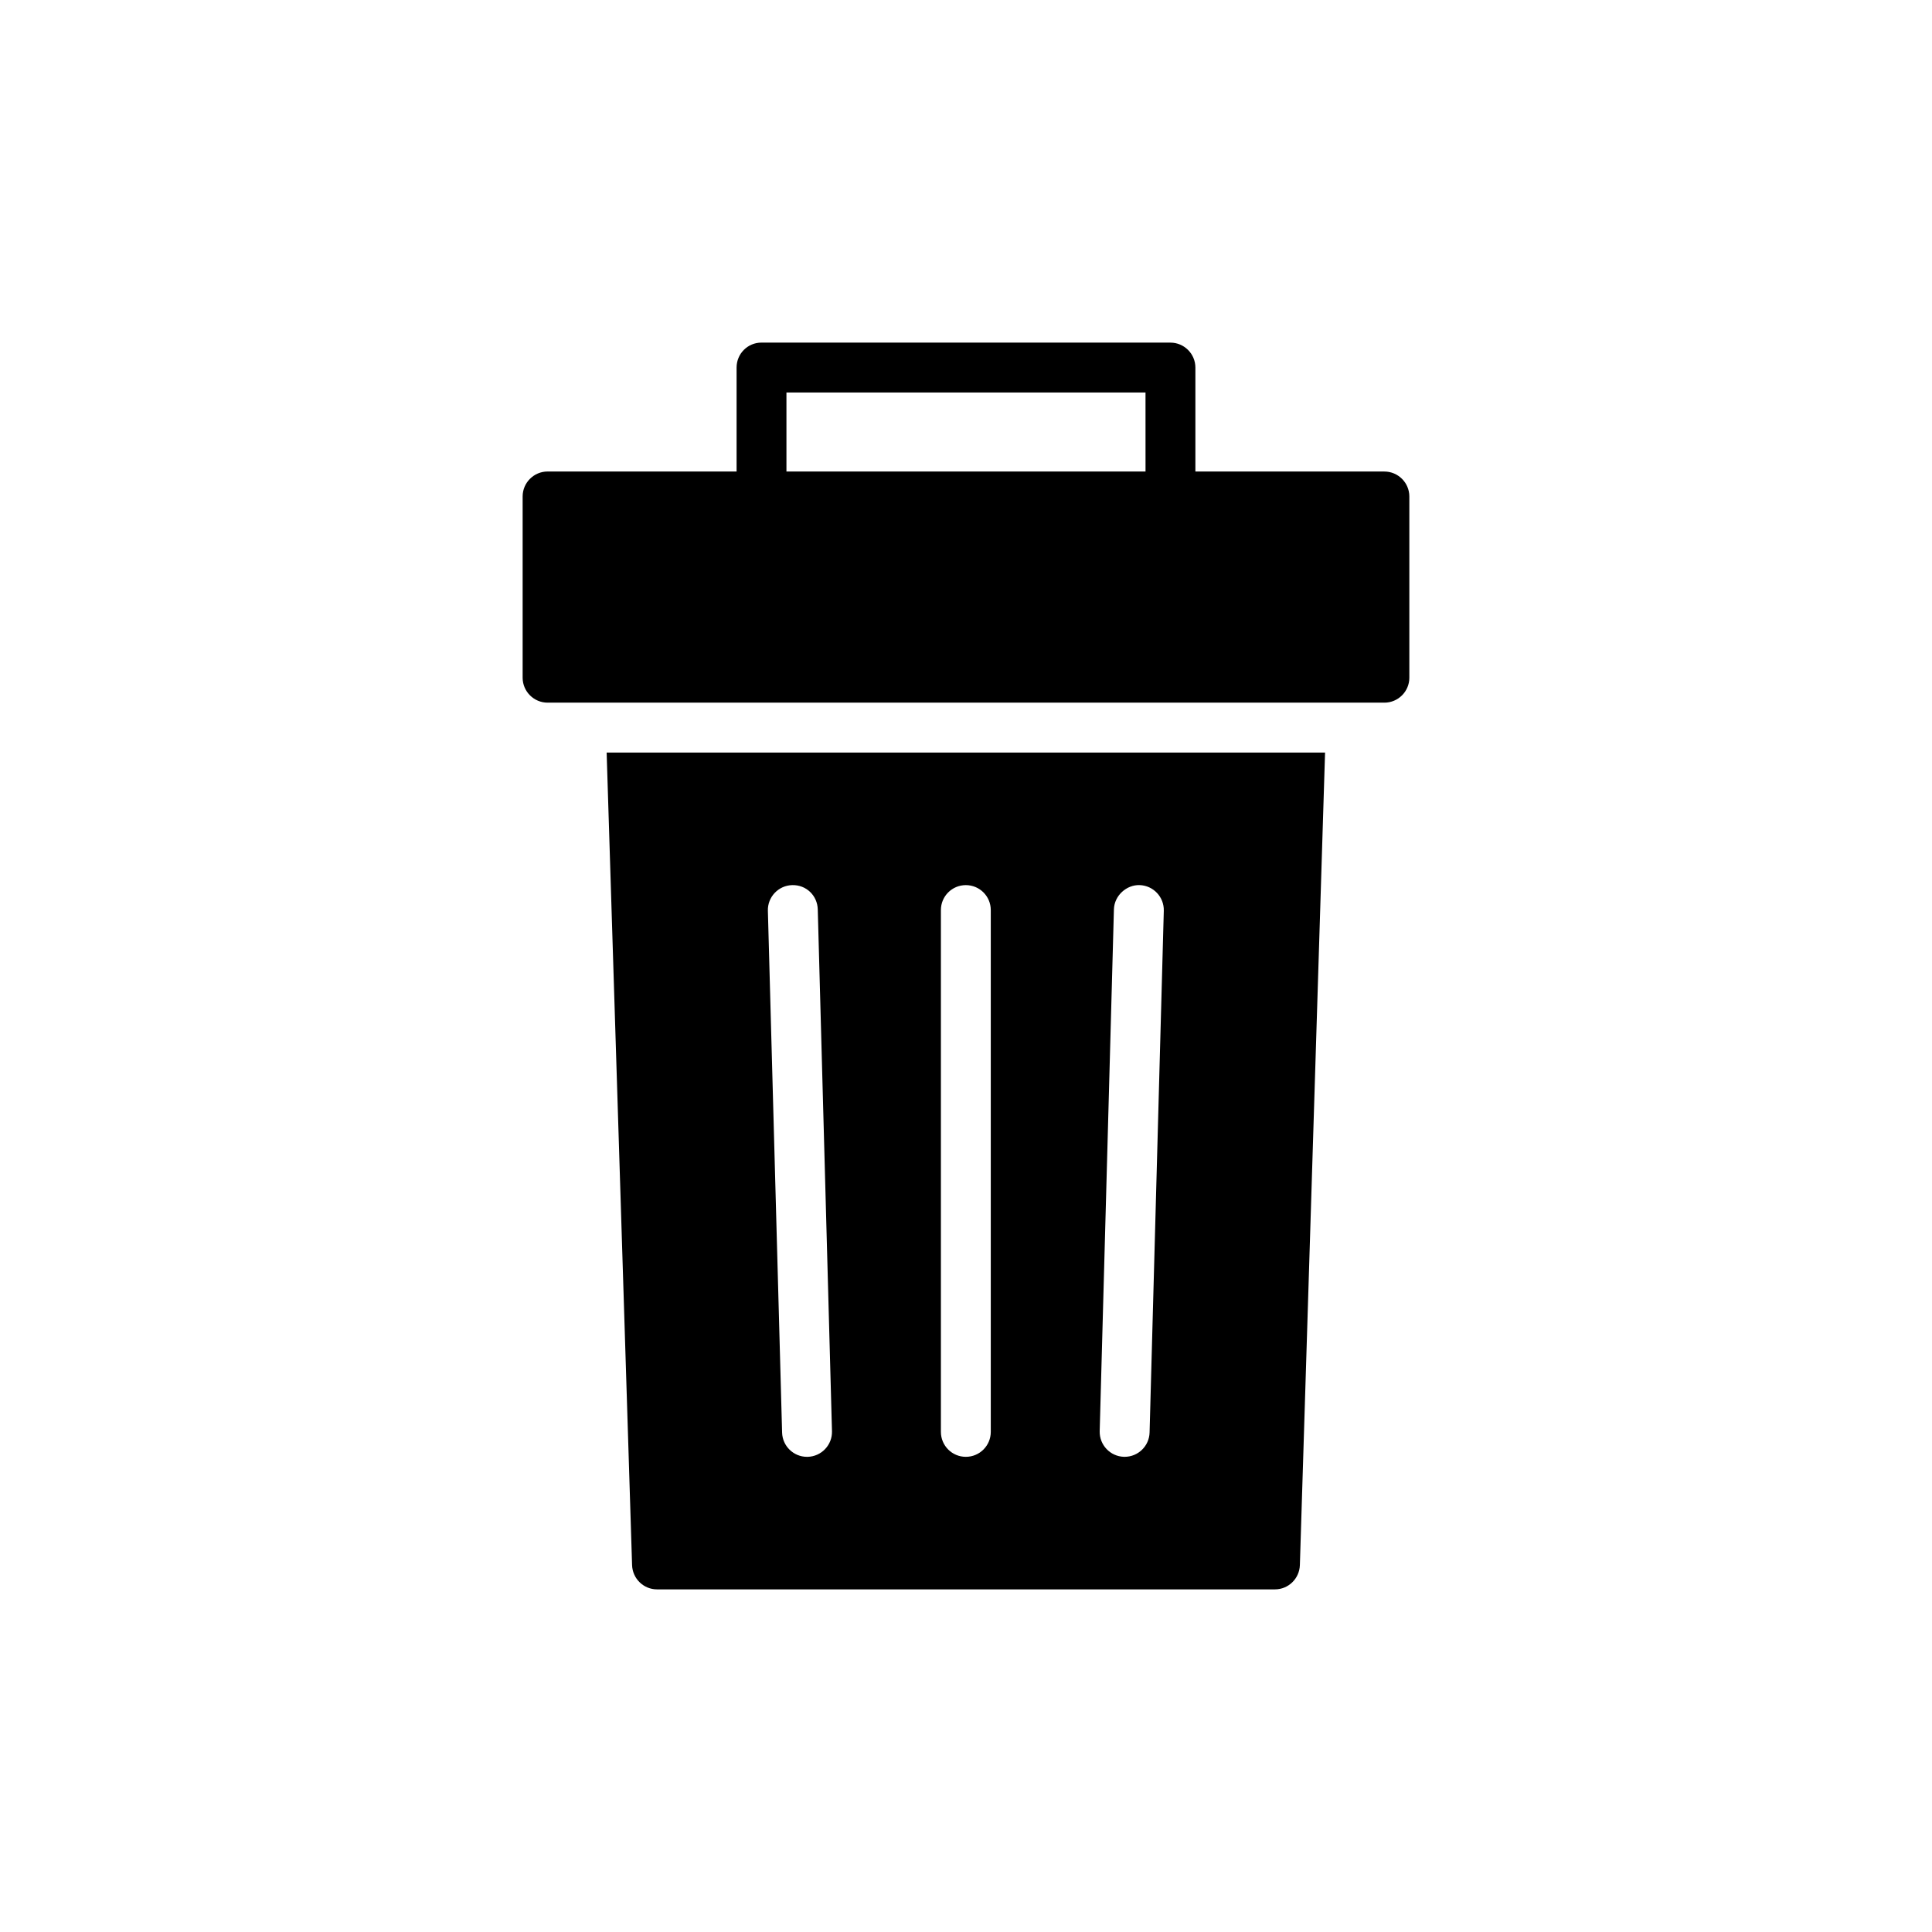
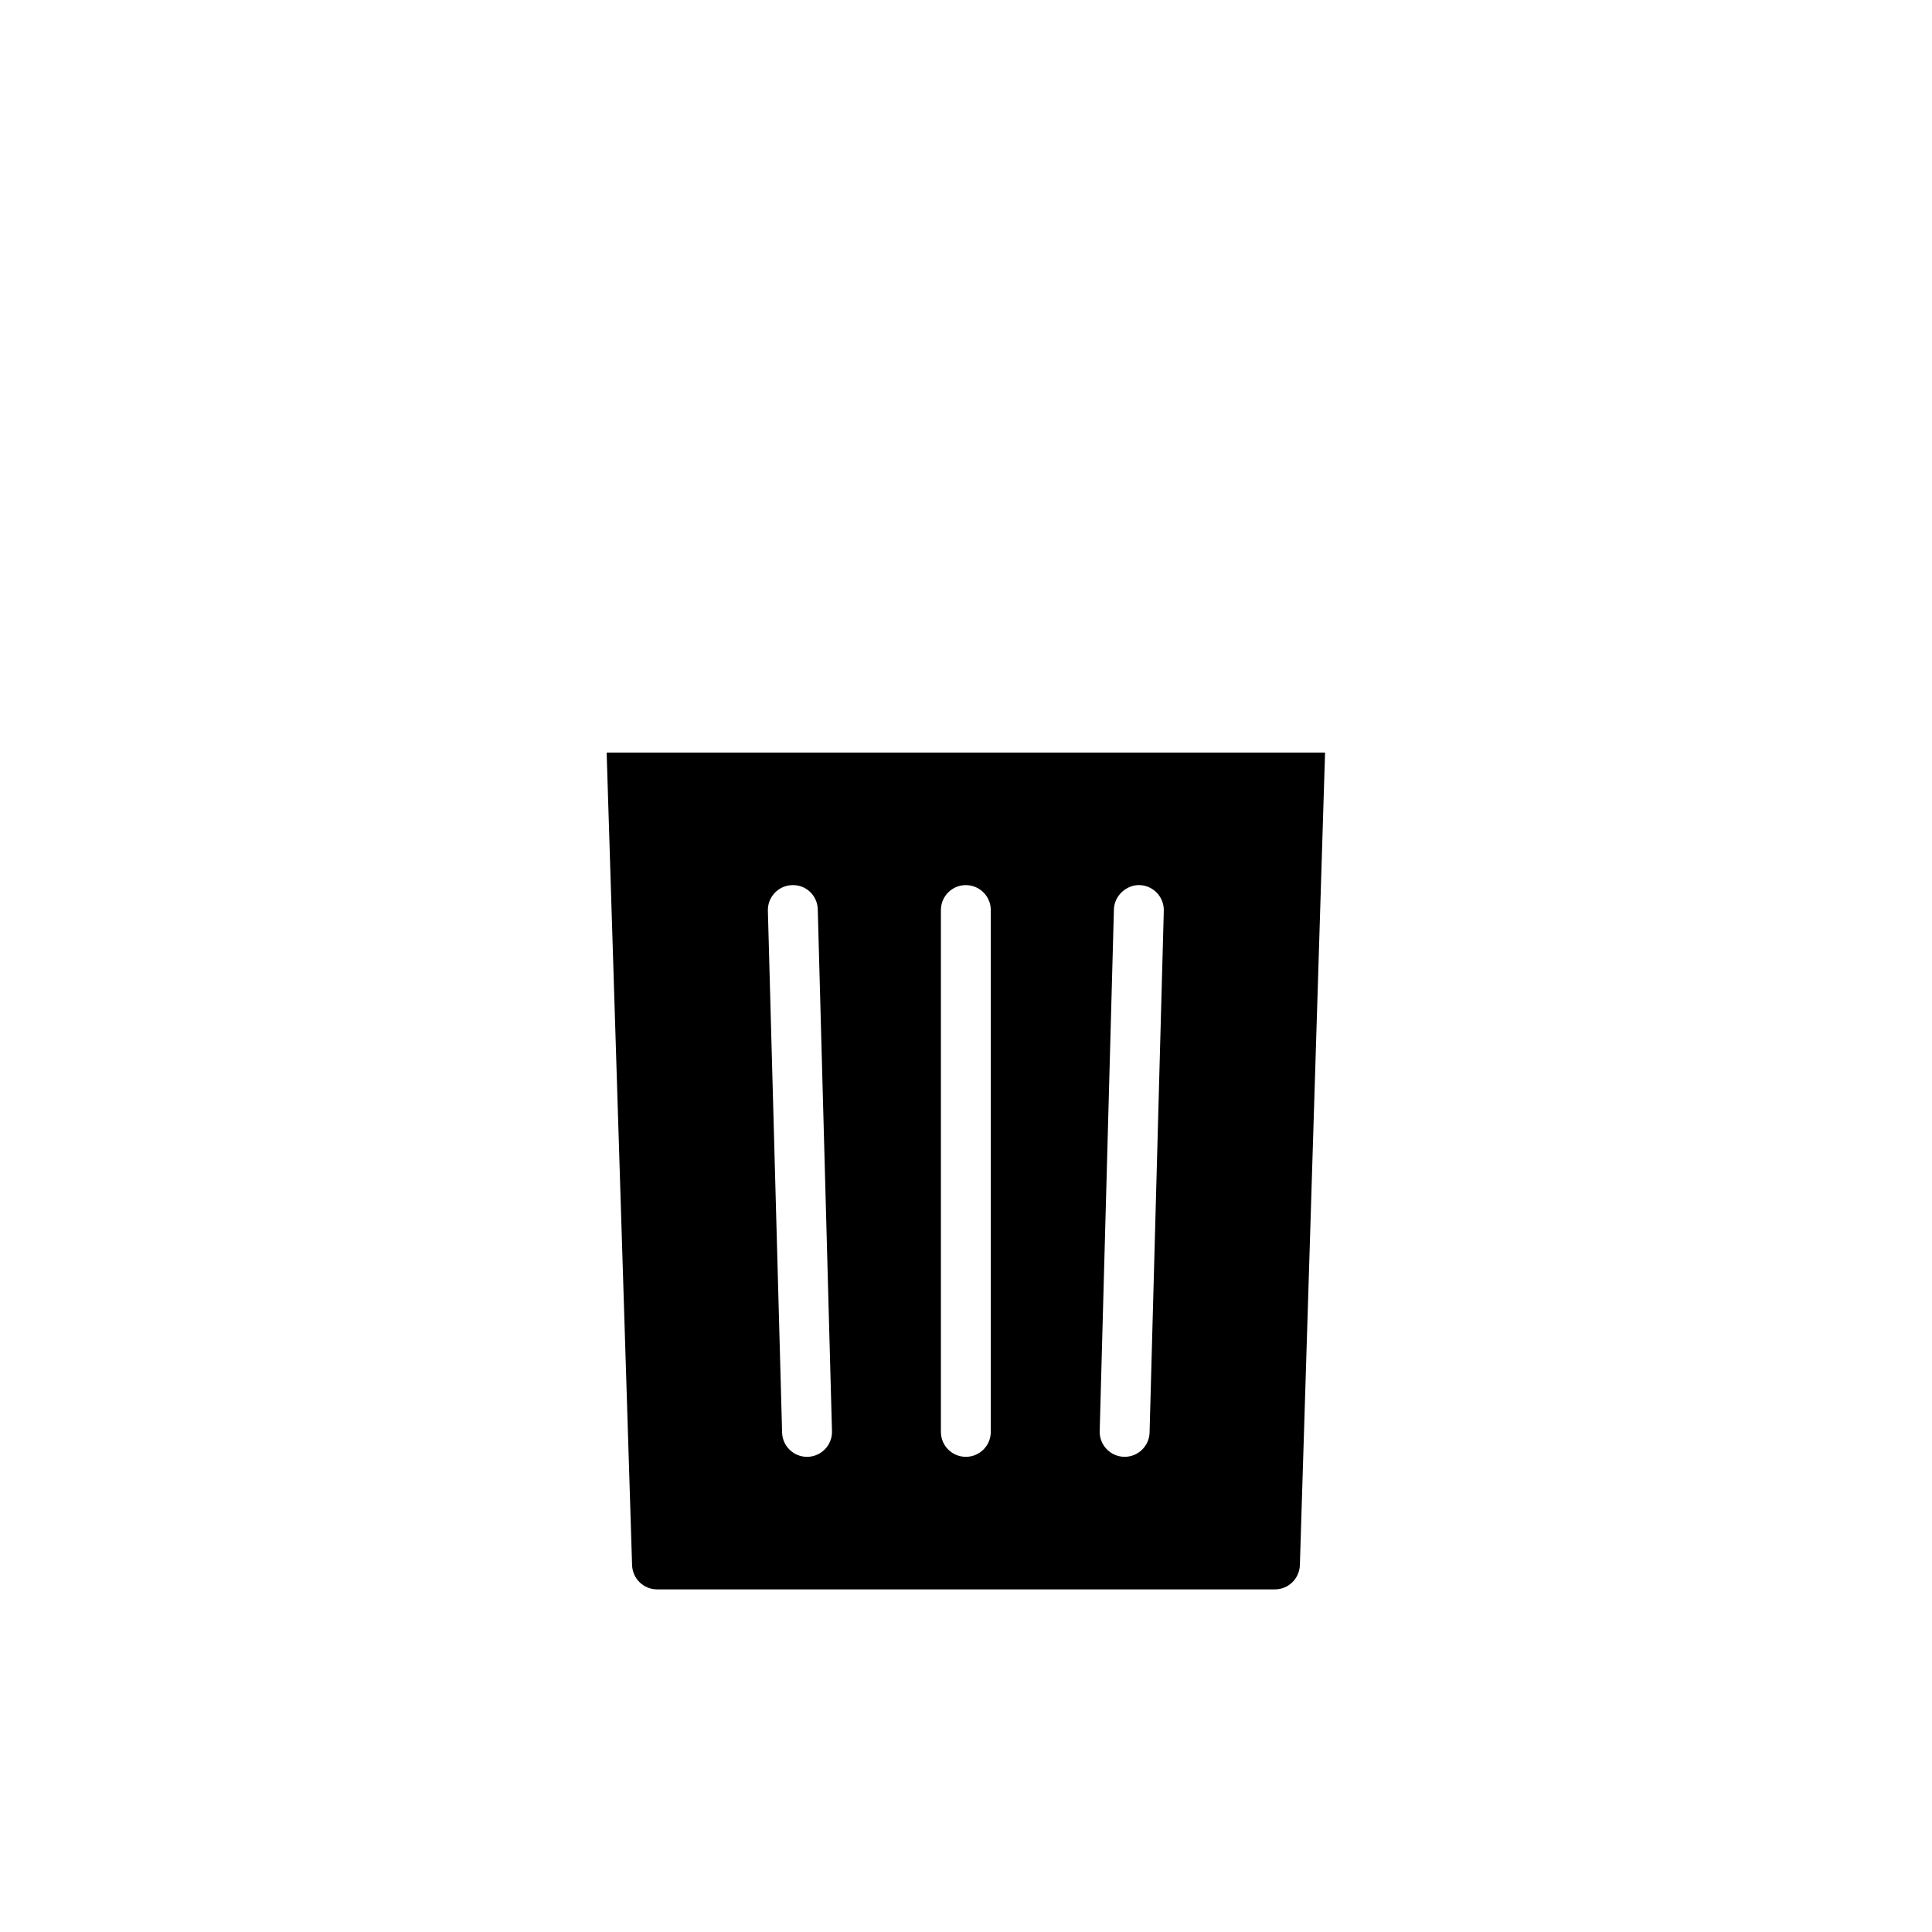
<svg xmlns="http://www.w3.org/2000/svg" fill="#000000" width="800px" height="800px" version="1.1" viewBox="144 144 512 512">
  <g>
    <path d="m318.12 565.2h163.75c3.57 0 6.477-2.84 6.609-6.41l6.676-215.36h-190.39l6.742 215.36c0.133 3.566 3.039 6.41 6.609 6.41zm121.08-180.21c0.102-3.652 3.344-6.531 6.789-6.43 3.644 0.105 6.523 3.144 6.43 6.789l-3.769 138.29c-0.102 3.586-3.039 6.43-6.602 6.43h-0.188c-3.644-0.105-6.523-3.144-6.43-6.789zm-45.852 0.184c0-3.652 2.957-6.609 6.609-6.609s6.609 2.957 6.609 6.609v138.29c0 3.652-2.957 6.609-6.609 6.609s-6.609-2.957-6.609-6.609zm-39.422-6.609c3.742-0.109 6.688 2.777 6.789 6.43l3.769 138.29c0.098 3.644-2.781 6.684-6.43 6.789h-0.188c-3.562 0-6.5-2.84-6.602-6.43l-3.769-138.29c-0.094-3.648 2.781-6.688 6.43-6.789z" />
-     <path d="m517.49 323.61v-48.039c0-3.633-2.973-6.609-6.609-6.609h-50.09v-27.555c0-3.633-2.973-6.606-6.609-6.606l-108.37-0.008c-3.699 0-6.609 2.973-6.609 6.606v27.555h-50.09c-3.633 0-6.609 2.973-6.609 6.609v48.039c0 3.633 2.973 6.609 6.609 6.609h221.77c3.637 0.004 6.609-2.969 6.609-6.602zm-69.914-54.652h-95.16v-20.945h95.156z" />
  </g>
</svg>